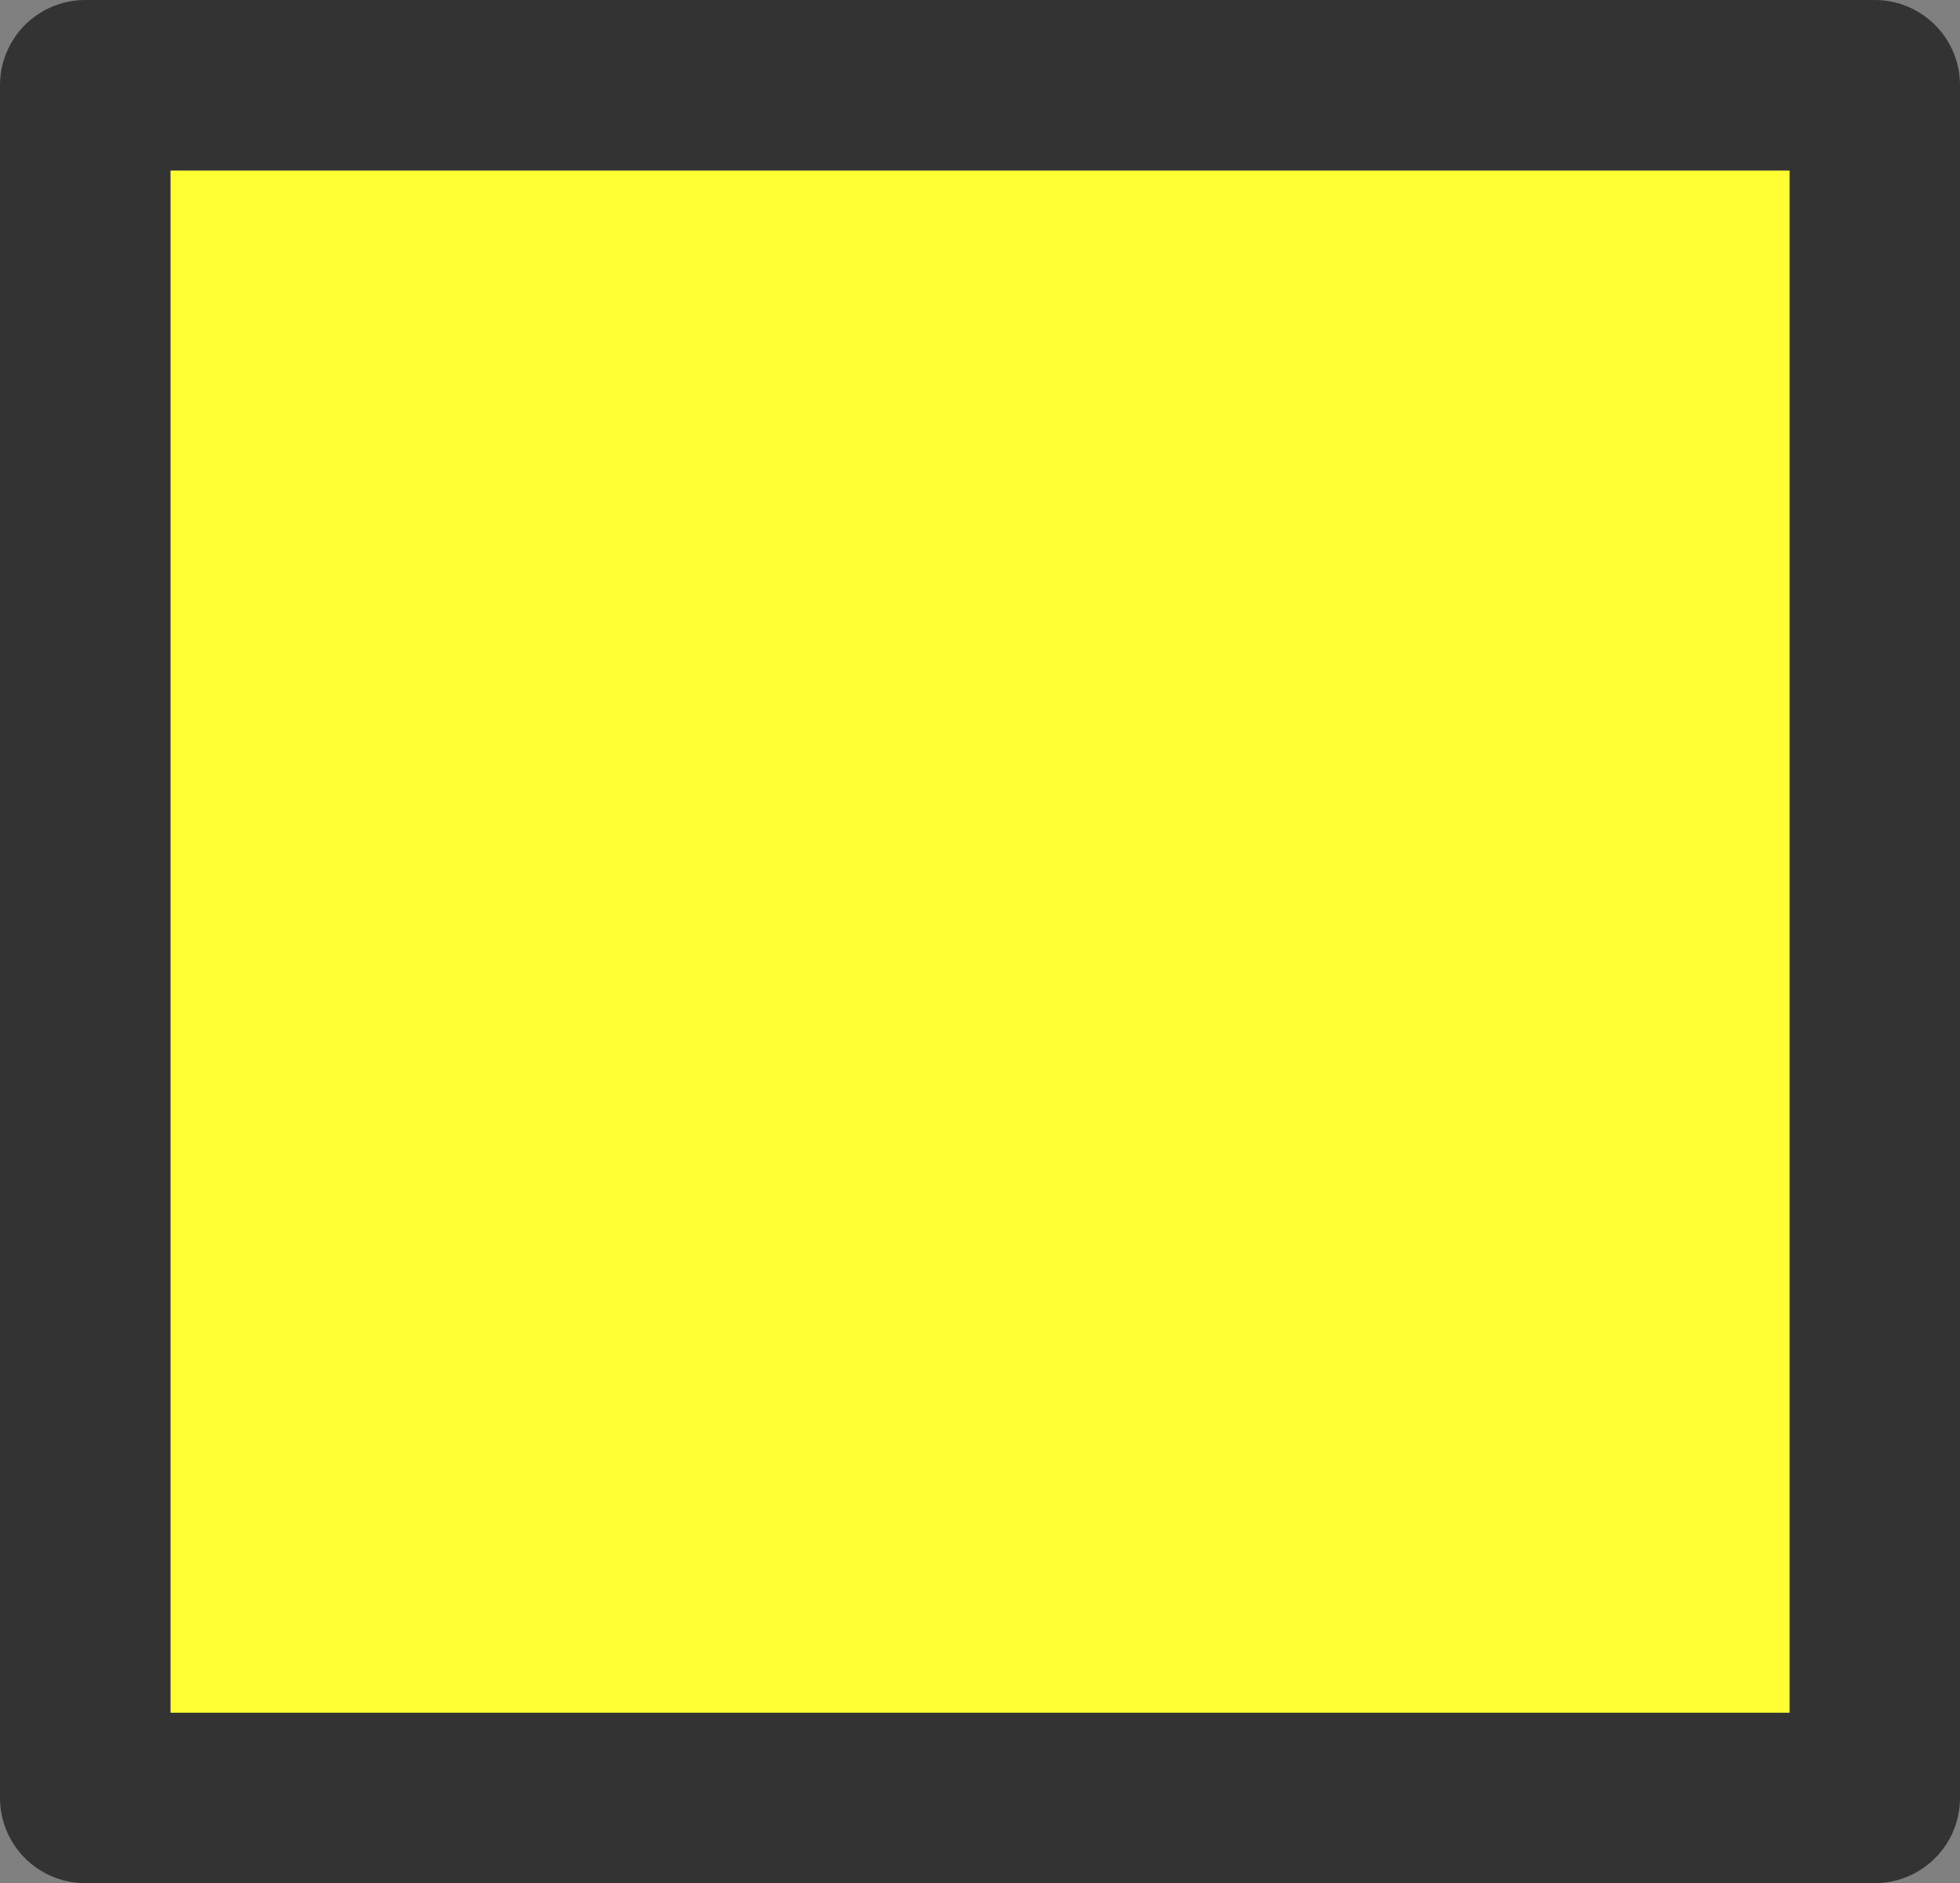
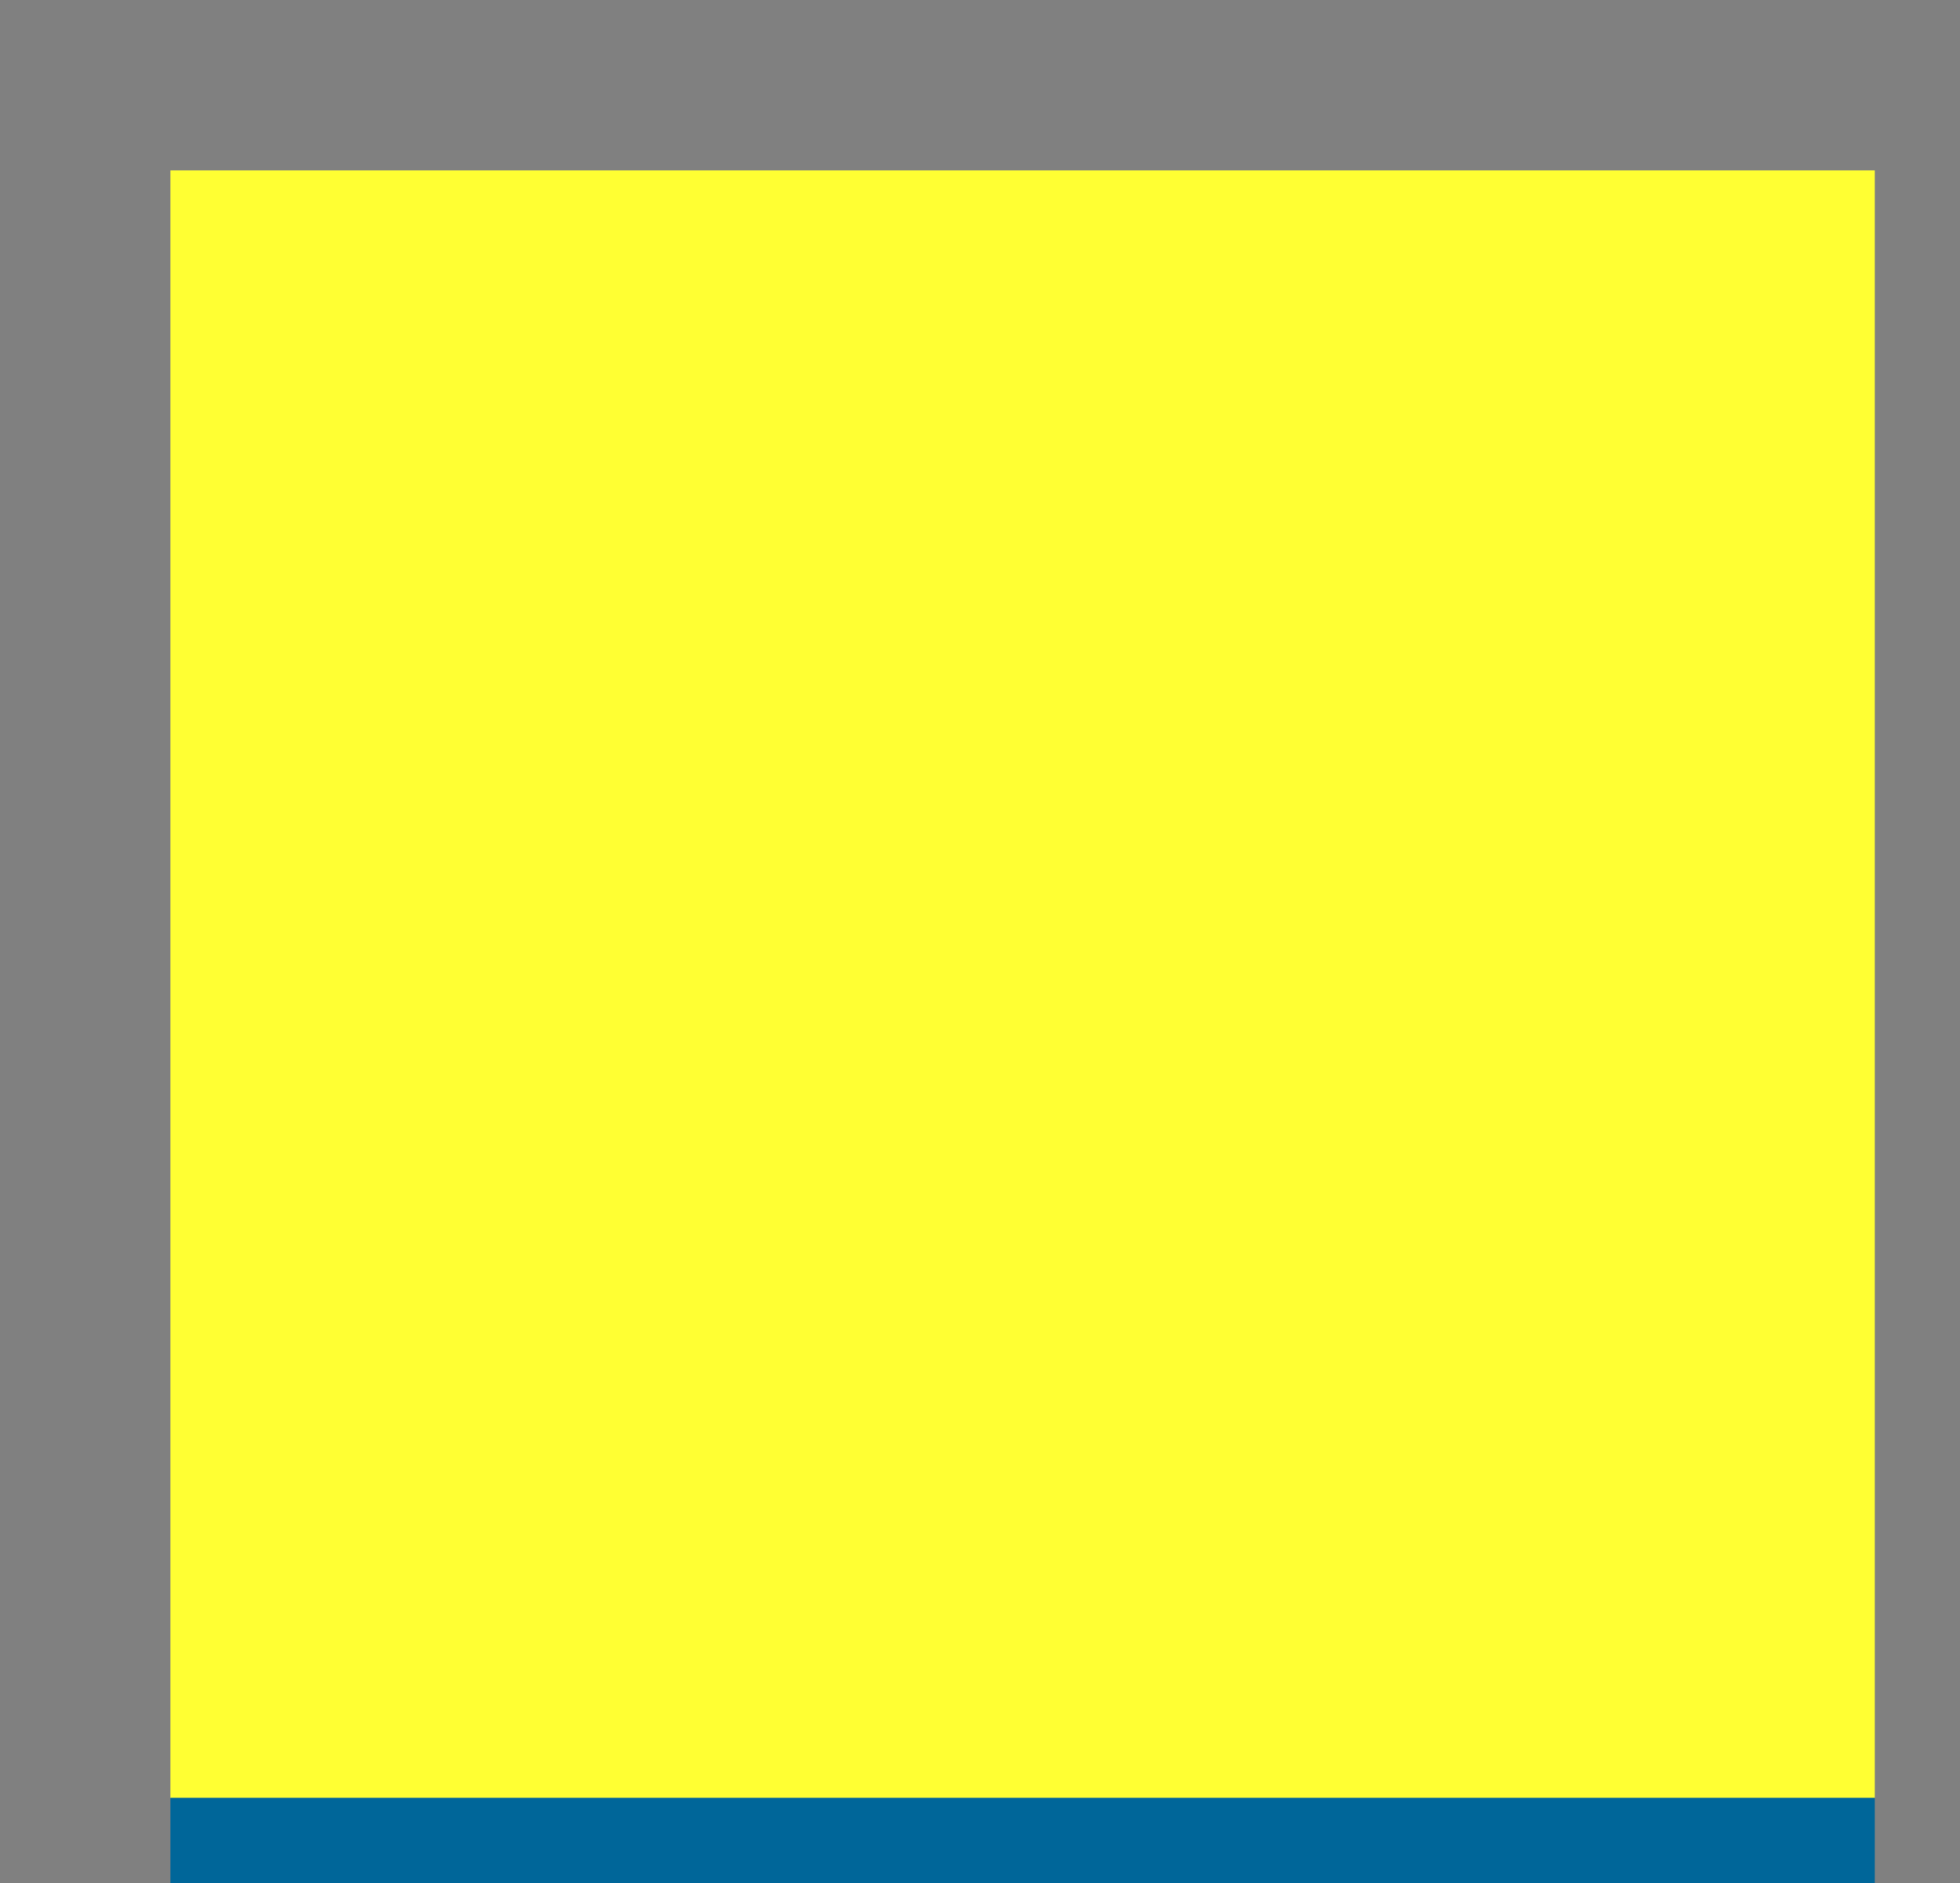
<svg xmlns="http://www.w3.org/2000/svg" height="11.05px" width="11.5px">
  <rect width="100%" height="100%" fill="#808080" stroke="none" />
  <g transform="matrix(1.0, 0.0, 0.0, 1.0, -68.55, 91.3)">
    <path d="M69.55 -80.75 L69.55 -90.3 79.55 -90.3 79.55 -80.75 69.55 -80.75" fill="#ffff33" fill-rule="evenodd" stroke="none" />
    <path d="M79.55 -80.75 L79.55 -80.25 69.55 -80.25 69.55 -80.75 79.55 -80.75" fill="#006699" fill-rule="evenodd" stroke="none" />
-     <path d="M79.55 -90.3 L79.55 -90.8 69.05 -90.8 69.05 -80.75 69.55 -80.75 79.55 -80.75 79.55 -90.3 Z" fill="none" stroke="#333333" stroke-linecap="round" stroke-linejoin="round" stroke-width="1.0" />
  </g>
</svg>